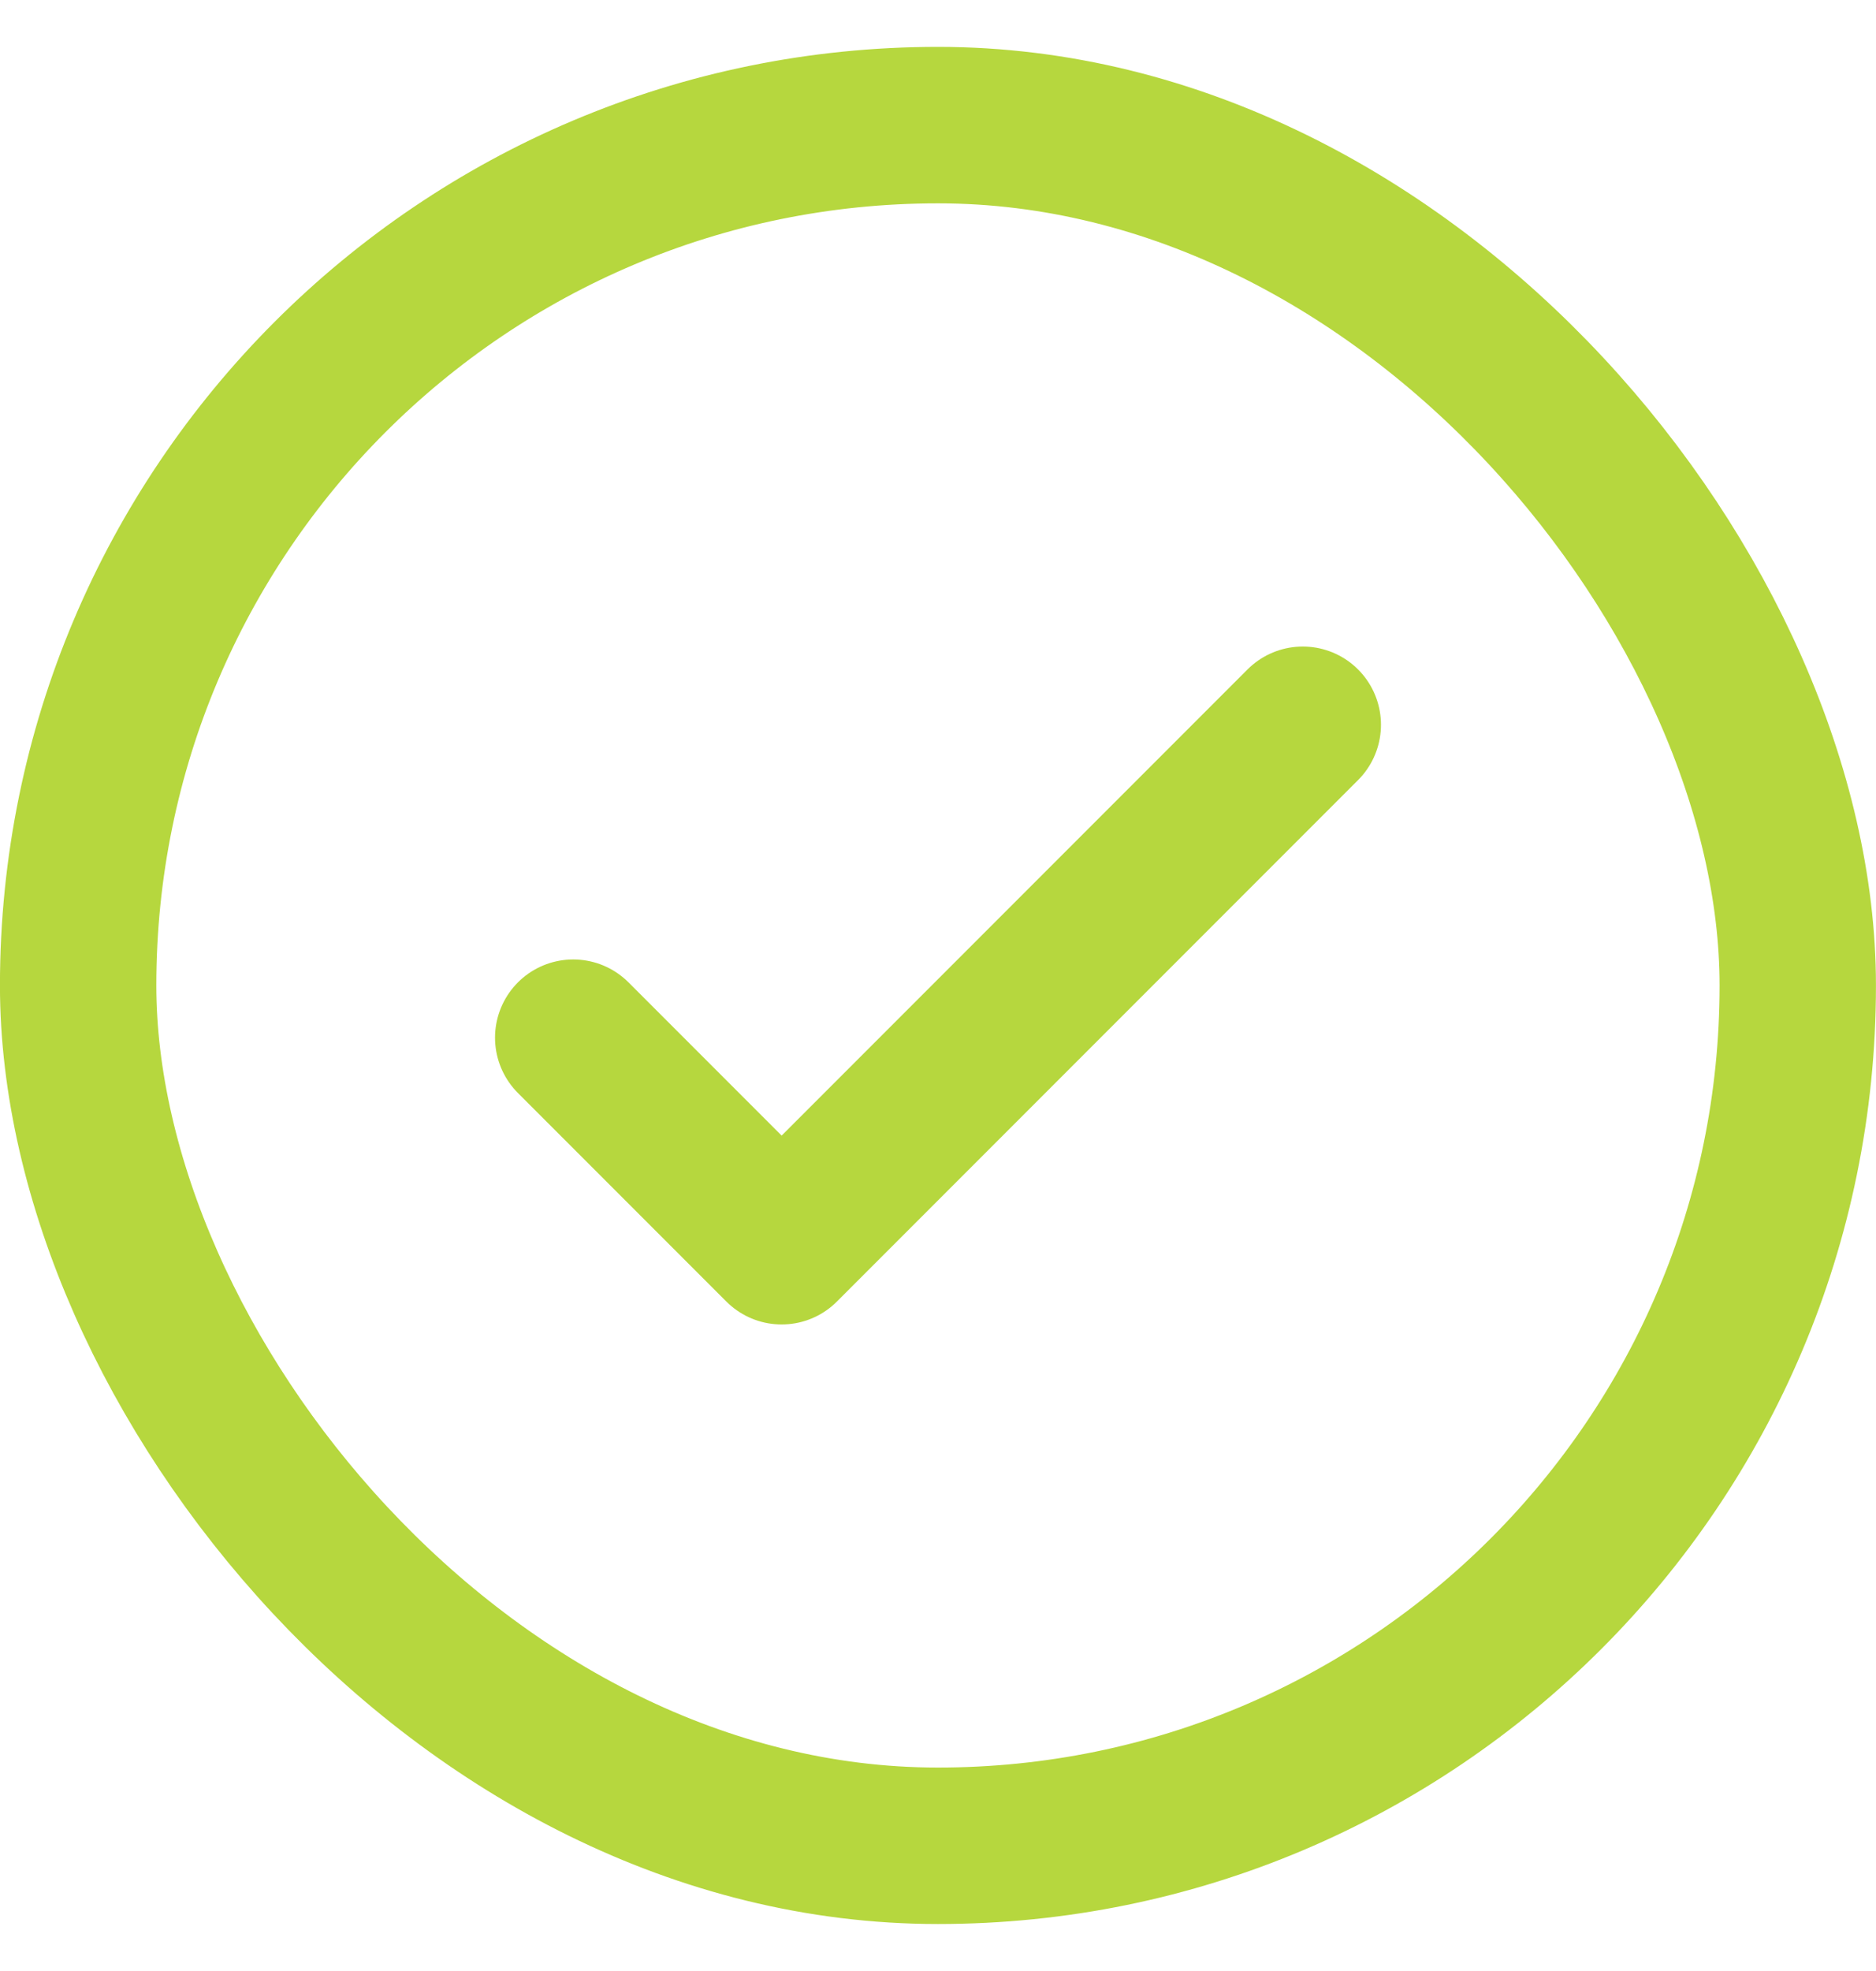
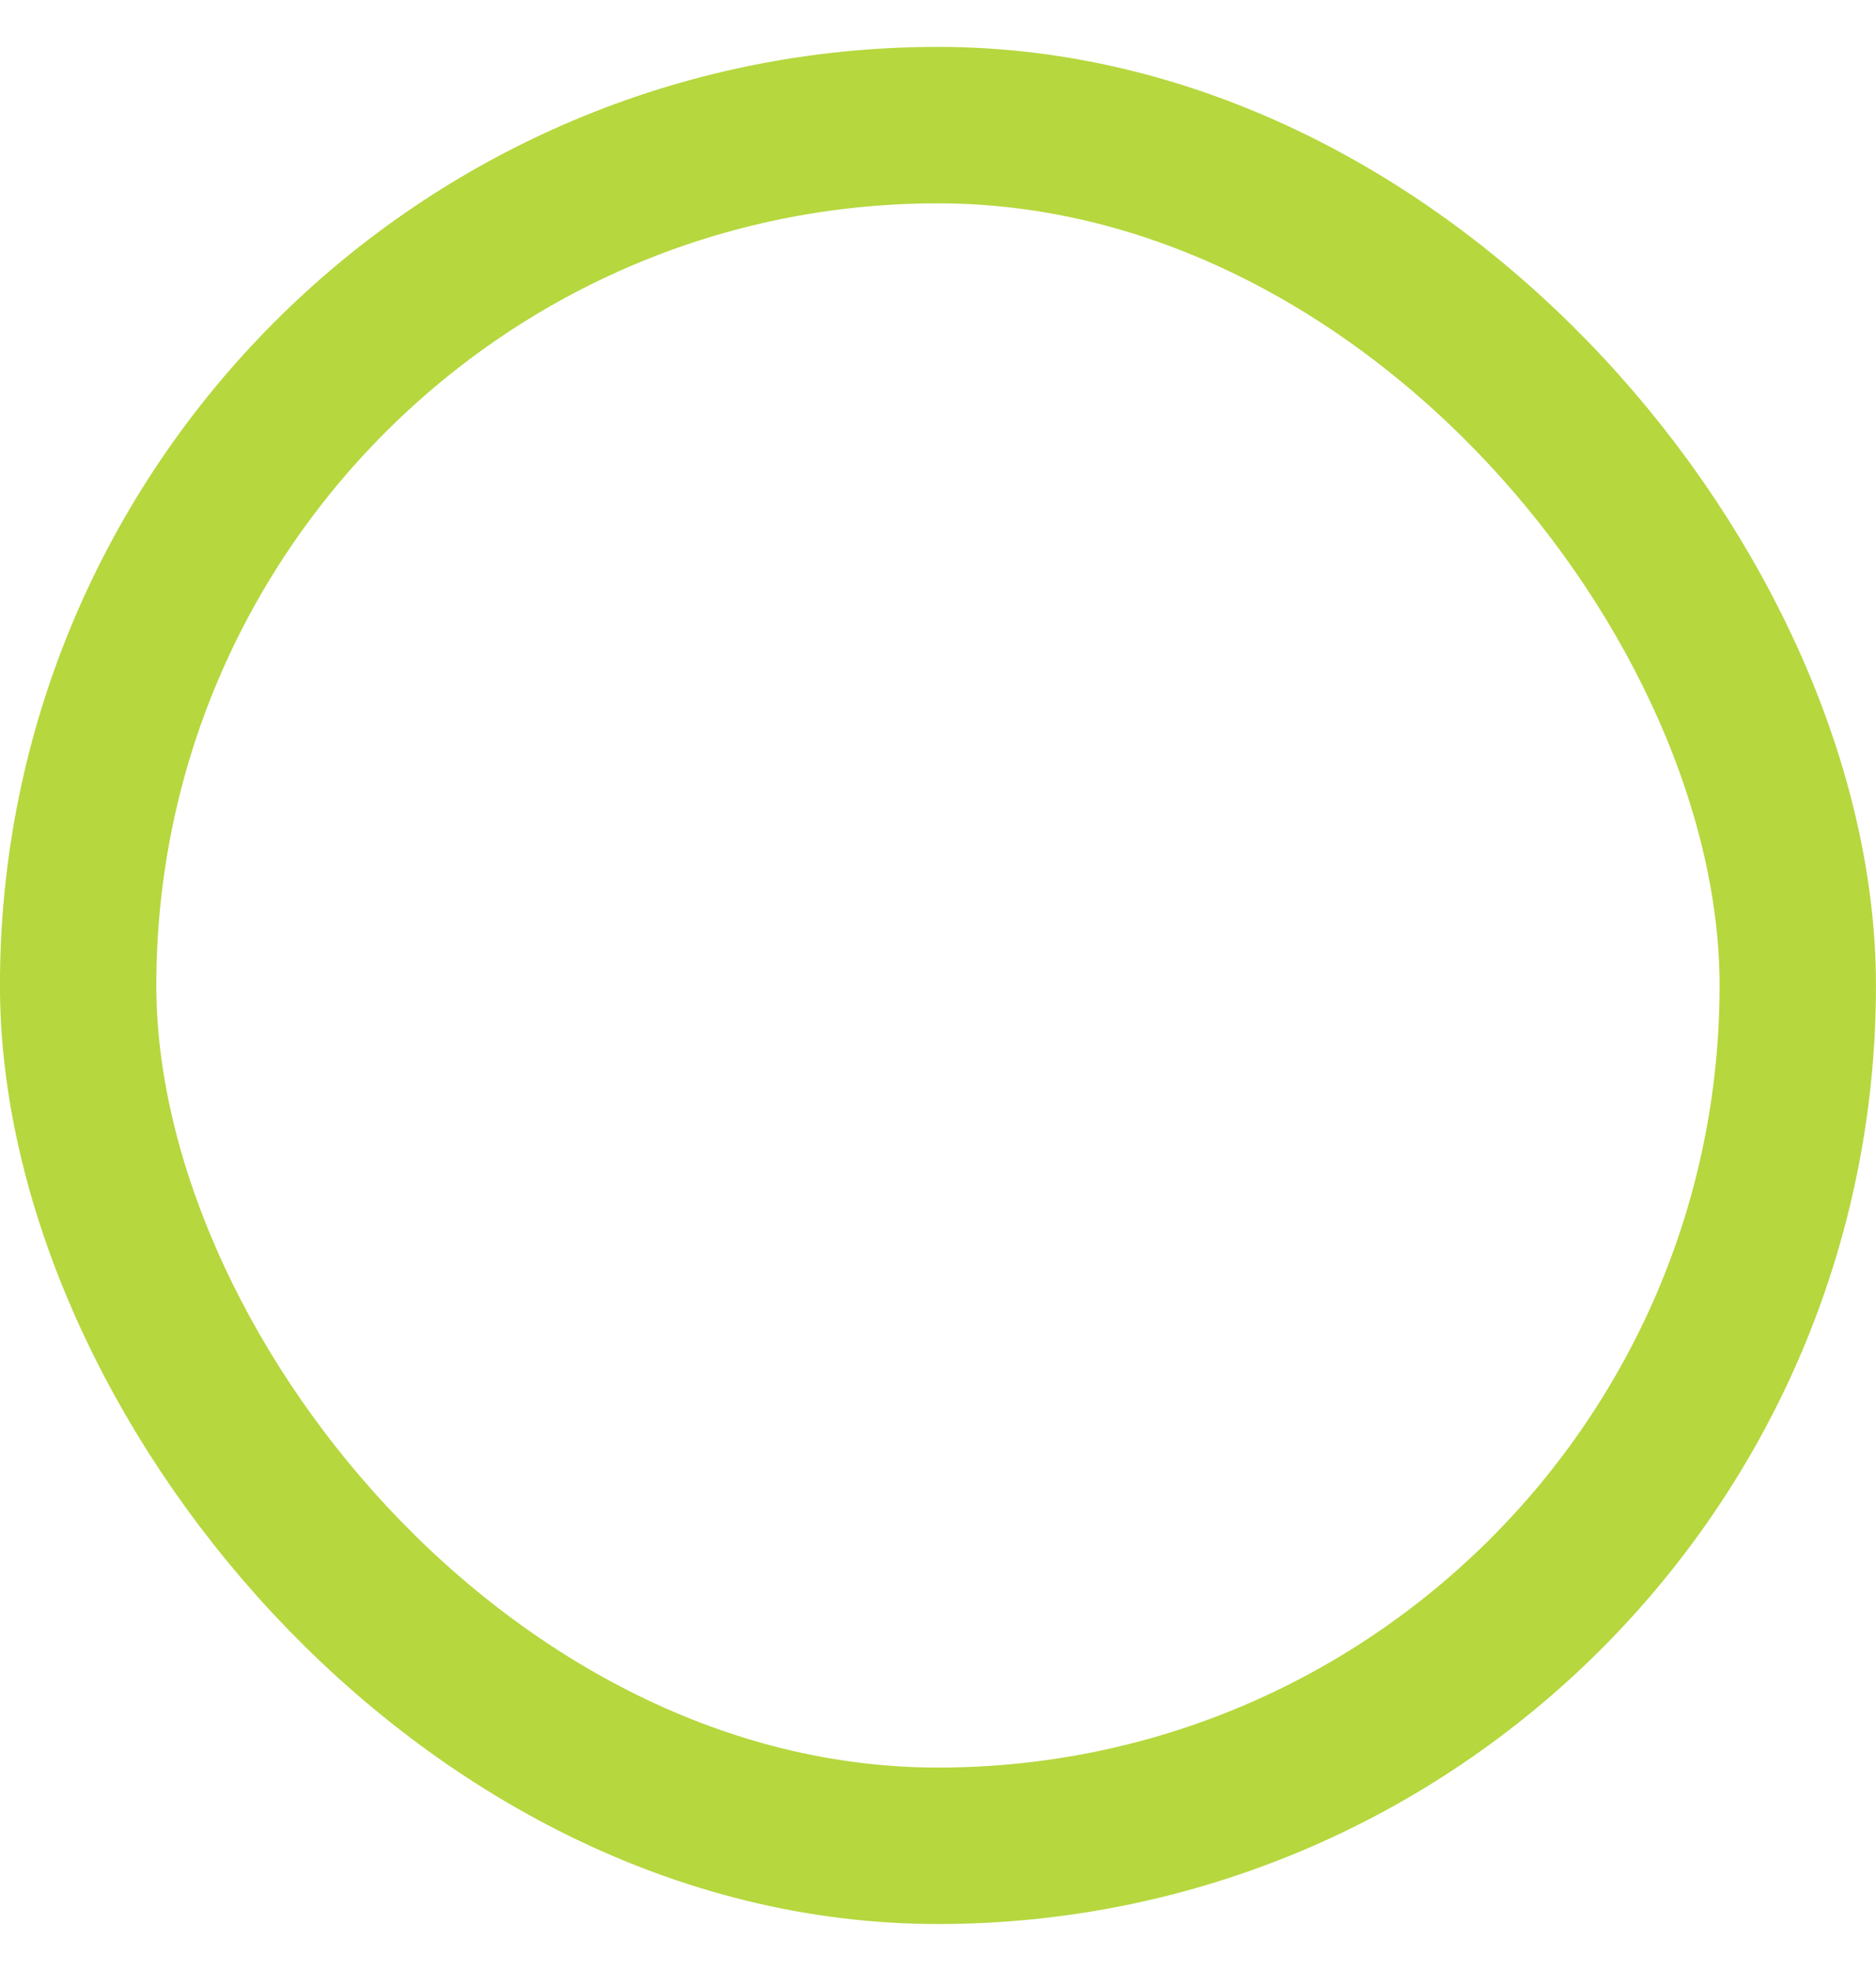
<svg xmlns="http://www.w3.org/2000/svg" width="20" height="21" viewBox="0 0 20 21" fill="none">
  <rect x="0.833" y="1.333" width="18.333" height="18.333" rx="9.167" stroke="#B6D73E" stroke-width="1.667" />
-   <path d="M6.111 11.056L8.333 13.278L13.889 7.722" stroke="#B6D73E" stroke-width="1.667" stroke-linecap="round" stroke-linejoin="round" />
</svg>